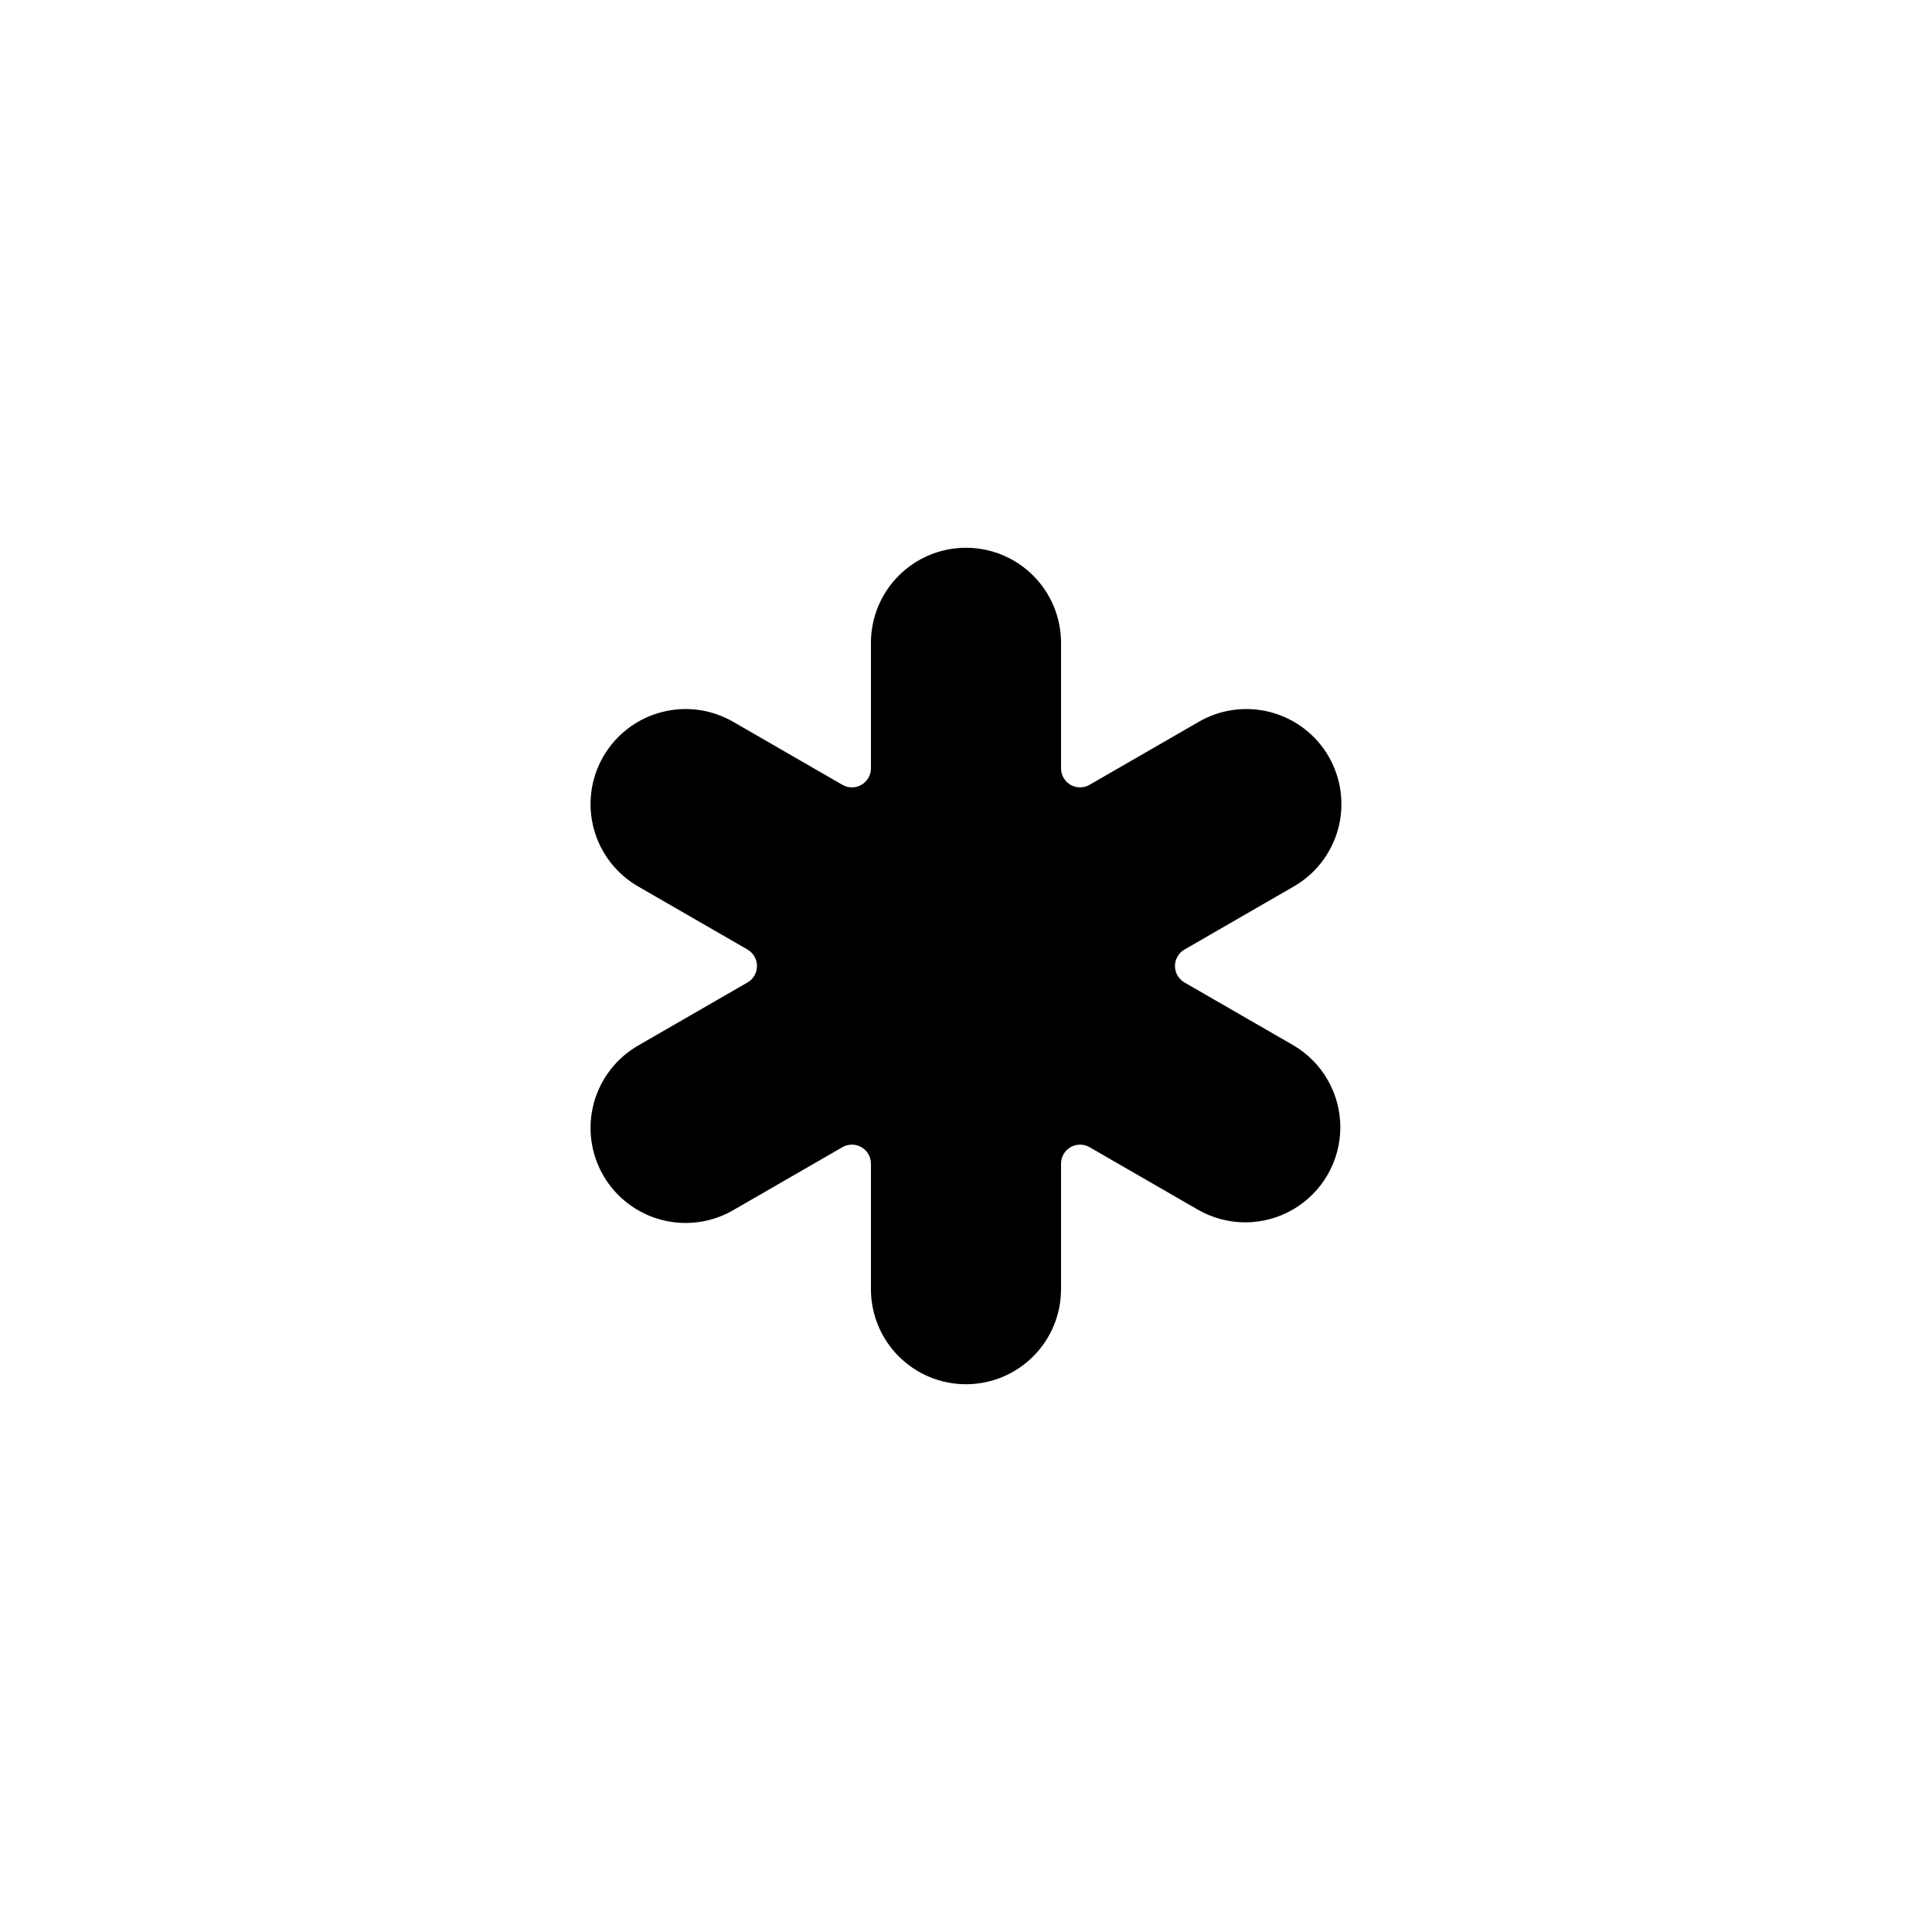
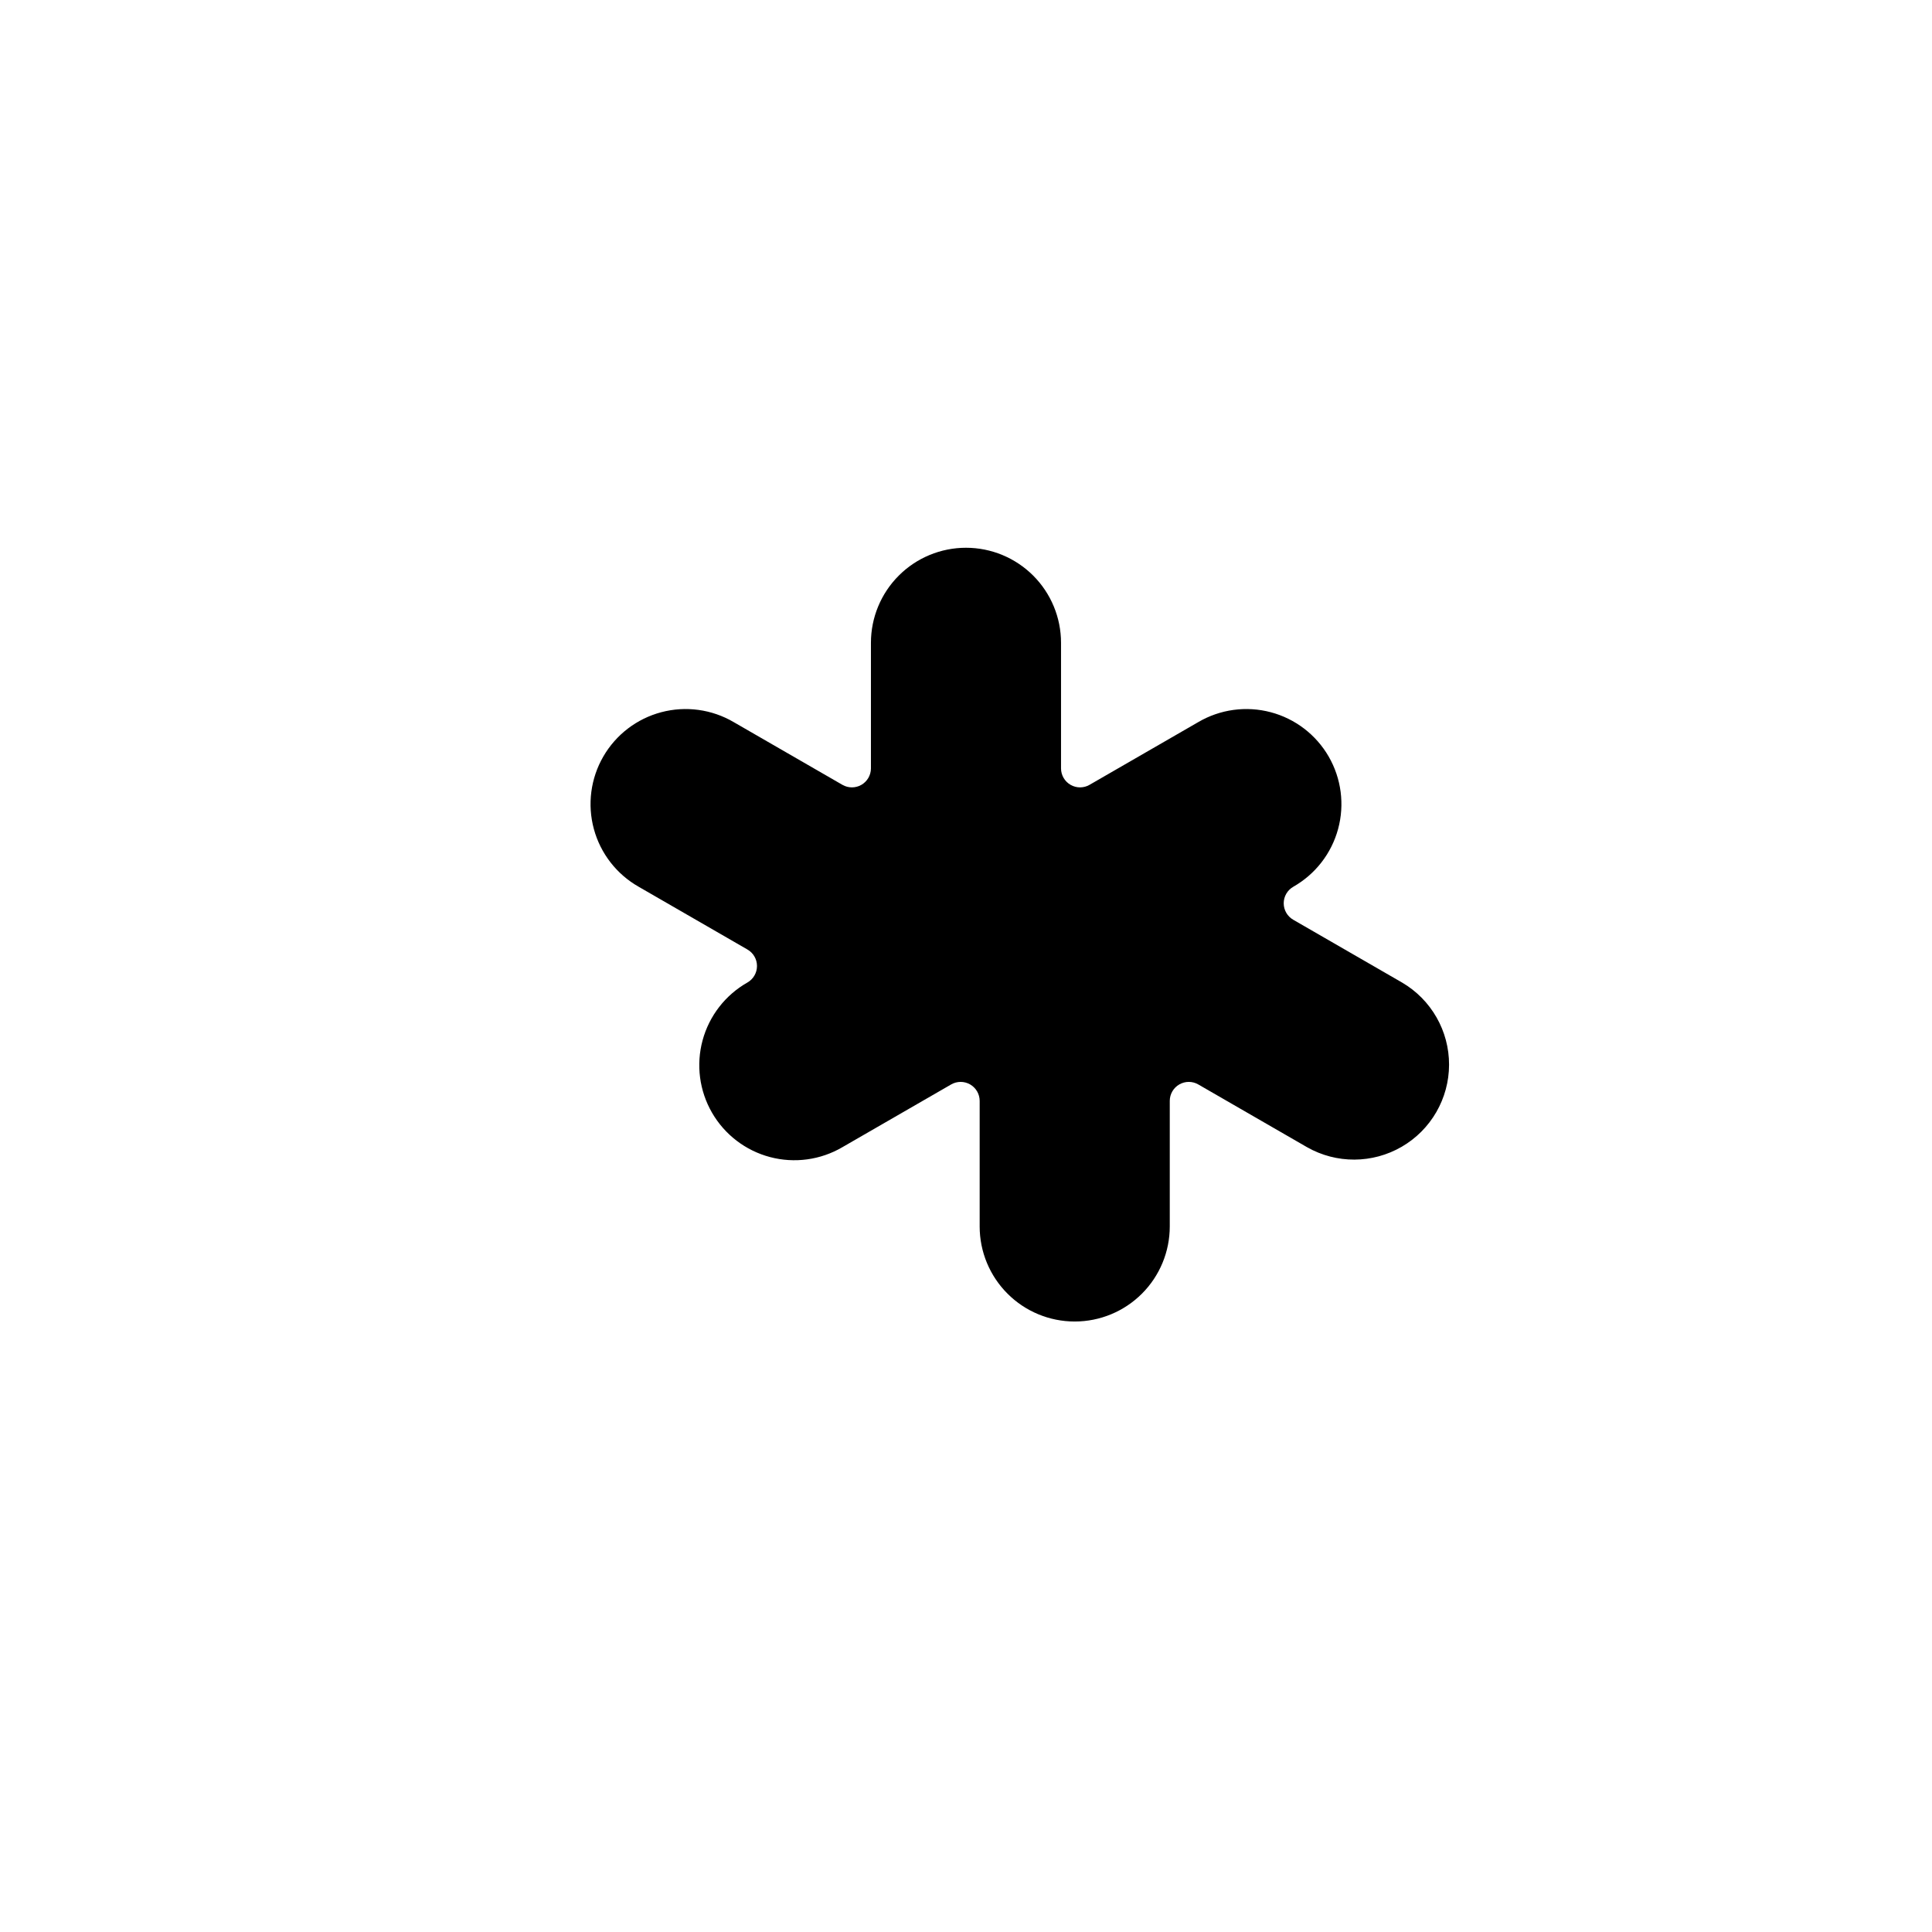
<svg xmlns="http://www.w3.org/2000/svg" fill="#000000" width="800px" height="800px" version="1.1" viewBox="144 144 512 512">
-   <path d="m486.75 378.99c5.832-3.316 10.102-8.82 11.859-15.297 1.758-6.477 0.859-13.387-2.492-19.195-3.356-5.812-8.891-10.043-15.379-11.758-6.488-1.715-13.391-0.773-19.18 2.621l-28.816 16.625c-1.555 0.898-3.469 0.902-5.023 0.008-1.559-0.891-2.523-2.547-2.535-4.34v-33.301c0-6.68-2.652-13.09-7.375-17.812-4.727-4.727-11.133-7.379-17.812-7.379-6.684 0-13.09 2.652-17.812 7.379-4.727 4.723-7.379 11.133-7.379 17.812v33.301c-0.012 1.793-0.977 3.449-2.531 4.34-1.559 0.895-3.473 0.891-5.027-0.008l-28.816-16.625c-5.789-3.394-12.691-4.336-19.18-2.621-6.488 1.715-12.02 5.945-15.375 11.758-3.356 5.809-4.254 12.719-2.496 19.195 1.758 6.477 6.027 11.98 11.859 15.297l28.816 16.625v0.004c1.582 0.895 2.555 2.566 2.555 4.383 0 1.812-0.973 3.488-2.555 4.383l-28.816 16.625c-5.832 3.316-10.102 8.824-11.859 15.297-1.758 6.477-0.859 13.387 2.496 19.195 3.356 5.812 8.887 10.043 15.375 11.758 6.488 1.719 13.391 0.773 19.18-2.621l28.816-16.625c1.555-0.898 3.469-0.898 5.027-0.008 1.555 0.895 2.519 2.547 2.531 4.34v33.301c0 6.684 2.652 13.09 7.379 17.812 4.723 4.727 11.129 7.379 17.812 7.379 6.68 0 13.086-2.652 17.812-7.379 4.723-4.723 7.375-11.129 7.375-17.812v-33.301c0.012-1.793 0.977-3.445 2.535-4.34 1.555-0.891 3.469-0.891 5.023 0.008l28.816 16.625c7.789 4.43 17.344 4.387 25.094-0.109s12.527-12.773 12.547-21.734c0.023-8.957-4.719-17.254-12.449-21.785l-28.816-16.625c-1.578-0.895-2.555-2.57-2.555-4.383 0-1.816 0.977-3.488 2.555-4.383z" />
+   <path d="m486.75 378.99c5.832-3.316 10.102-8.82 11.859-15.297 1.758-6.477 0.859-13.387-2.492-19.195-3.356-5.812-8.891-10.043-15.379-11.758-6.488-1.715-13.391-0.773-19.18 2.621l-28.816 16.625c-1.555 0.898-3.469 0.902-5.023 0.008-1.559-0.891-2.523-2.547-2.535-4.34v-33.301c0-6.68-2.652-13.09-7.375-17.812-4.727-4.727-11.133-7.379-17.812-7.379-6.684 0-13.09 2.652-17.812 7.379-4.727 4.723-7.379 11.133-7.379 17.812v33.301c-0.012 1.793-0.977 3.449-2.531 4.34-1.559 0.895-3.473 0.891-5.027-0.008l-28.816-16.625c-5.789-3.394-12.691-4.336-19.18-2.621-6.488 1.715-12.02 5.945-15.375 11.758-3.356 5.809-4.254 12.719-2.496 19.195 1.758 6.477 6.027 11.98 11.859 15.297l28.816 16.625v0.004c1.582 0.895 2.555 2.566 2.555 4.383 0 1.812-0.973 3.488-2.555 4.383c-5.832 3.316-10.102 8.824-11.859 15.297-1.758 6.477-0.859 13.387 2.496 19.195 3.356 5.812 8.887 10.043 15.375 11.758 6.488 1.719 13.391 0.773 19.18-2.621l28.816-16.625c1.555-0.898 3.469-0.898 5.027-0.008 1.555 0.895 2.519 2.547 2.531 4.34v33.301c0 6.684 2.652 13.09 7.379 17.812 4.723 4.727 11.129 7.379 17.812 7.379 6.68 0 13.086-2.652 17.812-7.379 4.723-4.723 7.375-11.129 7.375-17.812v-33.301c0.012-1.793 0.977-3.445 2.535-4.34 1.555-0.891 3.469-0.891 5.023 0.008l28.816 16.625c7.789 4.43 17.344 4.387 25.094-0.109s12.527-12.773 12.547-21.734c0.023-8.957-4.719-17.254-12.449-21.785l-28.816-16.625c-1.578-0.895-2.555-2.57-2.555-4.383 0-1.816 0.977-3.488 2.555-4.383z" />
</svg>